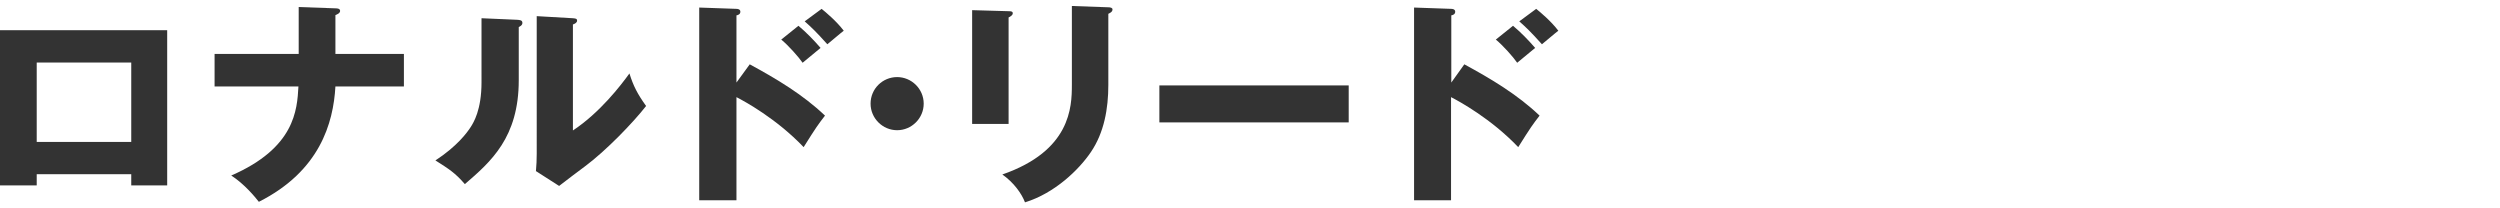
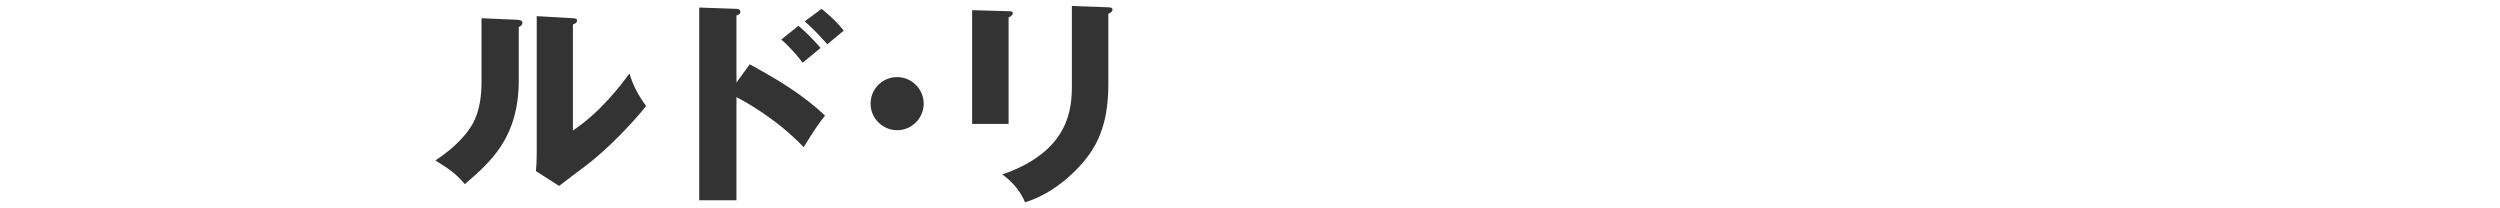
<svg xmlns="http://www.w3.org/2000/svg" version="1.1" id="レイヤー_1" x="0px" y="0px" viewBox="0 0 960 80" style="enable-background:new 0 0 960 80;" xml:space="preserve">
  <style type="text/css">
	.st0{fill:#333333;}
</style>
  <g>
-     <path class="st0" d="M14.1,66.9v4.3H0V11.6h64.2v59.6H50.4v-4.3H14.1z M50.4,54.6V24H14.1v30.5H50.4z" />
-     <path class="st0" d="M114.7,2.7l14.1,0.5c0.8,0,1.8,0.1,1.8,1s-1.3,1.4-1.8,1.6v14.9h26.3v12.5h-26.3c-0.8,14.1-6,32.5-29.4,44.3   c-1.5-1.9-5.5-6.8-10.6-10.1c24.4-10.6,25.3-25.1,25.8-34.2H82.4V20.7h32.3V2.7z" />
    <path class="st0" d="M198.7,7.6c0.9,0.1,1.9,0.1,1.9,1.2c0,1-1.1,1.4-1.4,1.6v20.4c0,22-10.7,31.3-20.7,39.9   c-3.7-4.3-6.1-5.8-11.3-9.1c8.3-5.4,12.2-10.7,13.6-12.9c1-1.6,4.1-6.4,4.1-17.1V7L198.7,7.6z M220,7c0.9,0.1,1.6,0.1,1.6,0.9   c0,0.8-0.8,1.2-1.6,1.5v40.7c10.3-6.8,18.4-17.3,21.7-21.9c1.5,4.8,3.1,7.9,6.4,12.5c-4.9,6.3-15.4,17.2-23.5,23.2   c-3.3,2.4-6.6,5-9.9,7.5l-8.9-5.7c0.2-2.3,0.3-4.3,0.3-6.7V6.2L220,7z" />
    <path class="st0" d="M287.9,24.7c10.3,5.6,20.4,11.6,28.9,19.7c-2.7,3.5-3.3,4.3-8.2,12.1c-10.5-11-22.7-17.6-25.8-19.2v39.6h-14.3   V2.9l14.3,0.5c0.4,0,1.5,0.1,1.5,1.1s-0.9,1.3-1.5,1.4v25.8L287.9,24.7z M306.6,9.9c3.1,2.6,5.9,5.5,8.5,8.5   c-1.9,1.6-5,4.1-6.9,5.7c-1.5-2.2-5.5-6.7-8.2-8.9L306.6,9.9z M315.5,3.4c1.6,1.3,5.7,4.7,8.5,8.4c-1.1,0.8-5.4,4.5-6.3,5.2   c-4.3-4.8-6.1-6.5-8.7-8.8L315.5,3.4z" />
    <path class="st0" d="M354.7,39.8c0,5.6-4.6,10.2-10.2,10.2s-10.2-4.6-10.2-10.2c0-5.7,4.6-10.2,10.2-10.2   C350,29.6,354.7,34.1,354.7,39.8z" />
    <path class="st0" d="M387.3,4.3c1,0,1.6,0.1,1.6,0.8c0,0.8-1,1.3-1.6,1.6v40.9h-14V3.9L387.3,4.3z M425.6,2.8   c0.8,0,1.6,0.2,1.6,0.8c0,1-1,1.4-1.6,1.7v27.3c0,9.1-1.6,18.3-6.7,25.8c-4.6,6.8-13.9,15.8-25.3,19.3c-1.3-3.4-4.3-7.6-8.7-10.7   c26.2-9.1,26.7-25.8,26.7-34.4V2.3L425.6,2.8z" />
-     <path class="st0" d="M517.9,32.8V47h-72.7V32.8H517.9z" />
-     <path class="st0" d="M562.3,24.7c10.3,5.6,20.4,11.6,28.9,19.7c-2.7,3.5-3.3,4.3-8.2,12.1c-10.5-11-22.7-17.6-25.8-19.2v39.6H543   V2.9l14.3,0.5c0.4,0,1.5,0.1,1.5,1.1s-0.9,1.3-1.5,1.4v25.8L562.3,24.7z M581,9.9c3.1,2.6,5.9,5.5,8.5,8.5c-1.9,1.6-5,4.1-6.9,5.7   c-1.5-2.2-5.5-6.7-8.2-8.9L581,9.9z M589.9,3.4c1.6,1.3,5.7,4.7,8.5,8.4c-1.1,0.8-5.4,4.5-6.3,5.2c-4.3-4.8-6.1-6.5-8.7-8.8   L589.9,3.4z" />
  </g>
</svg>